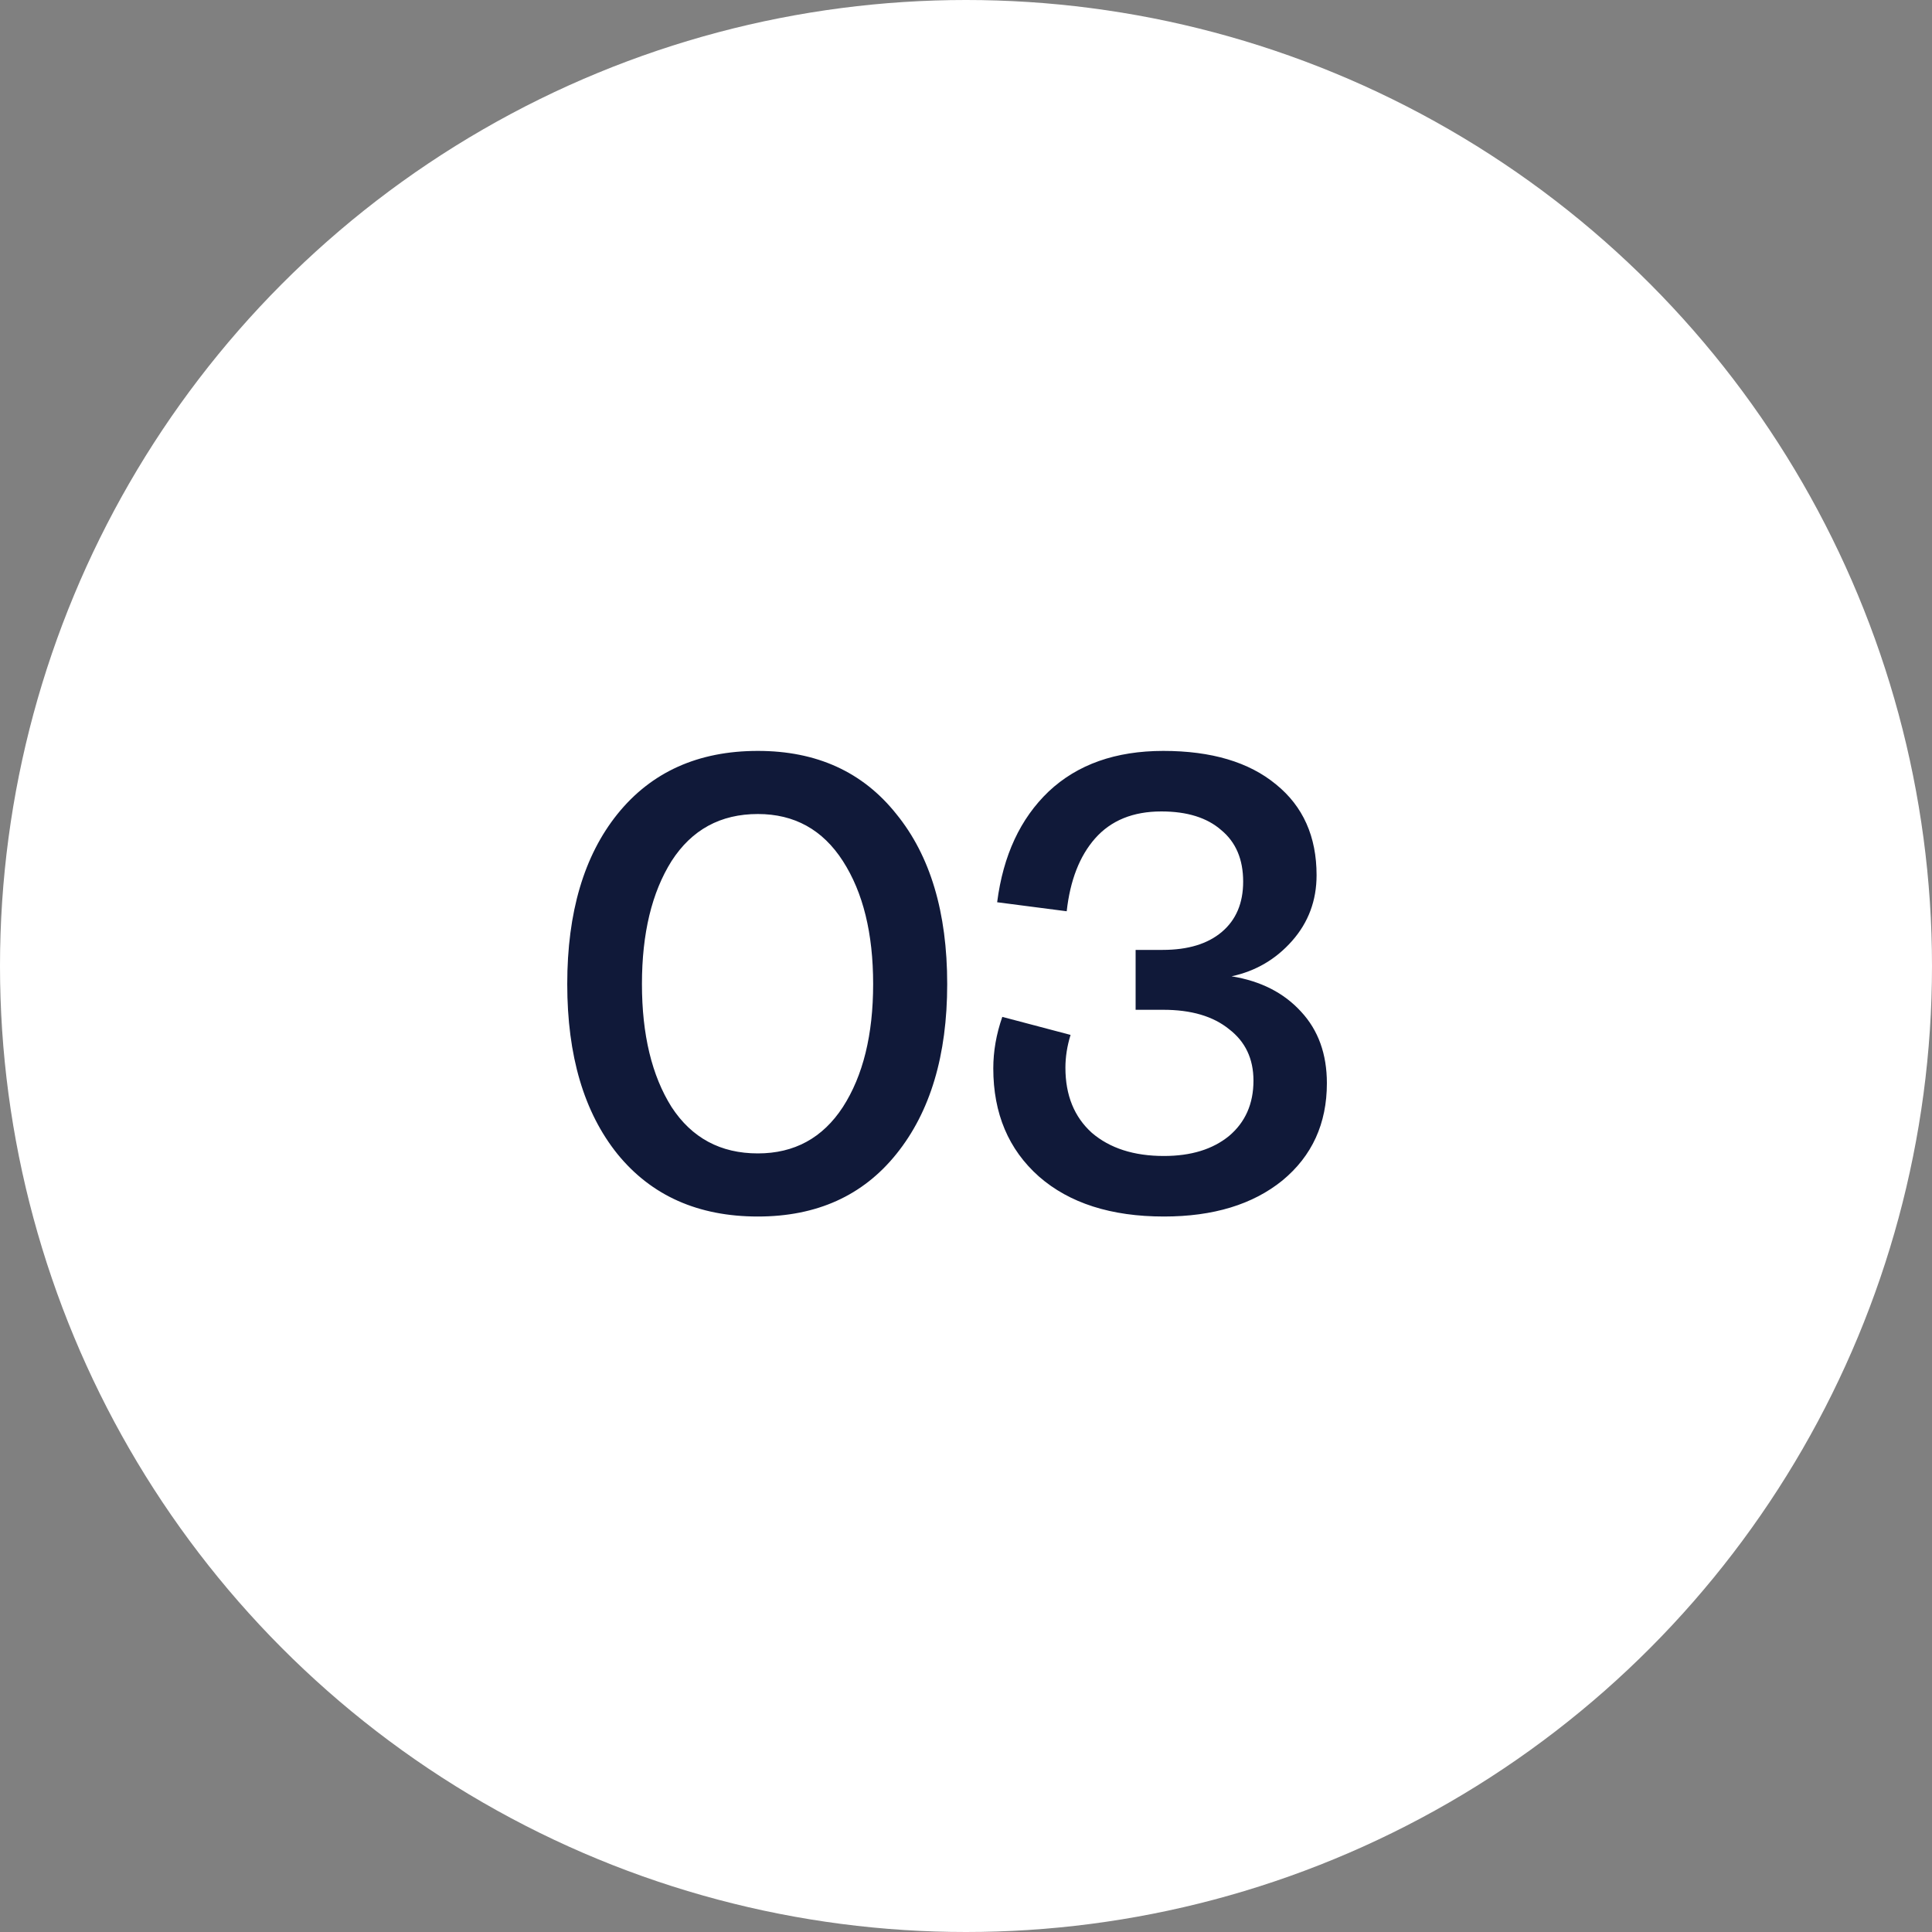
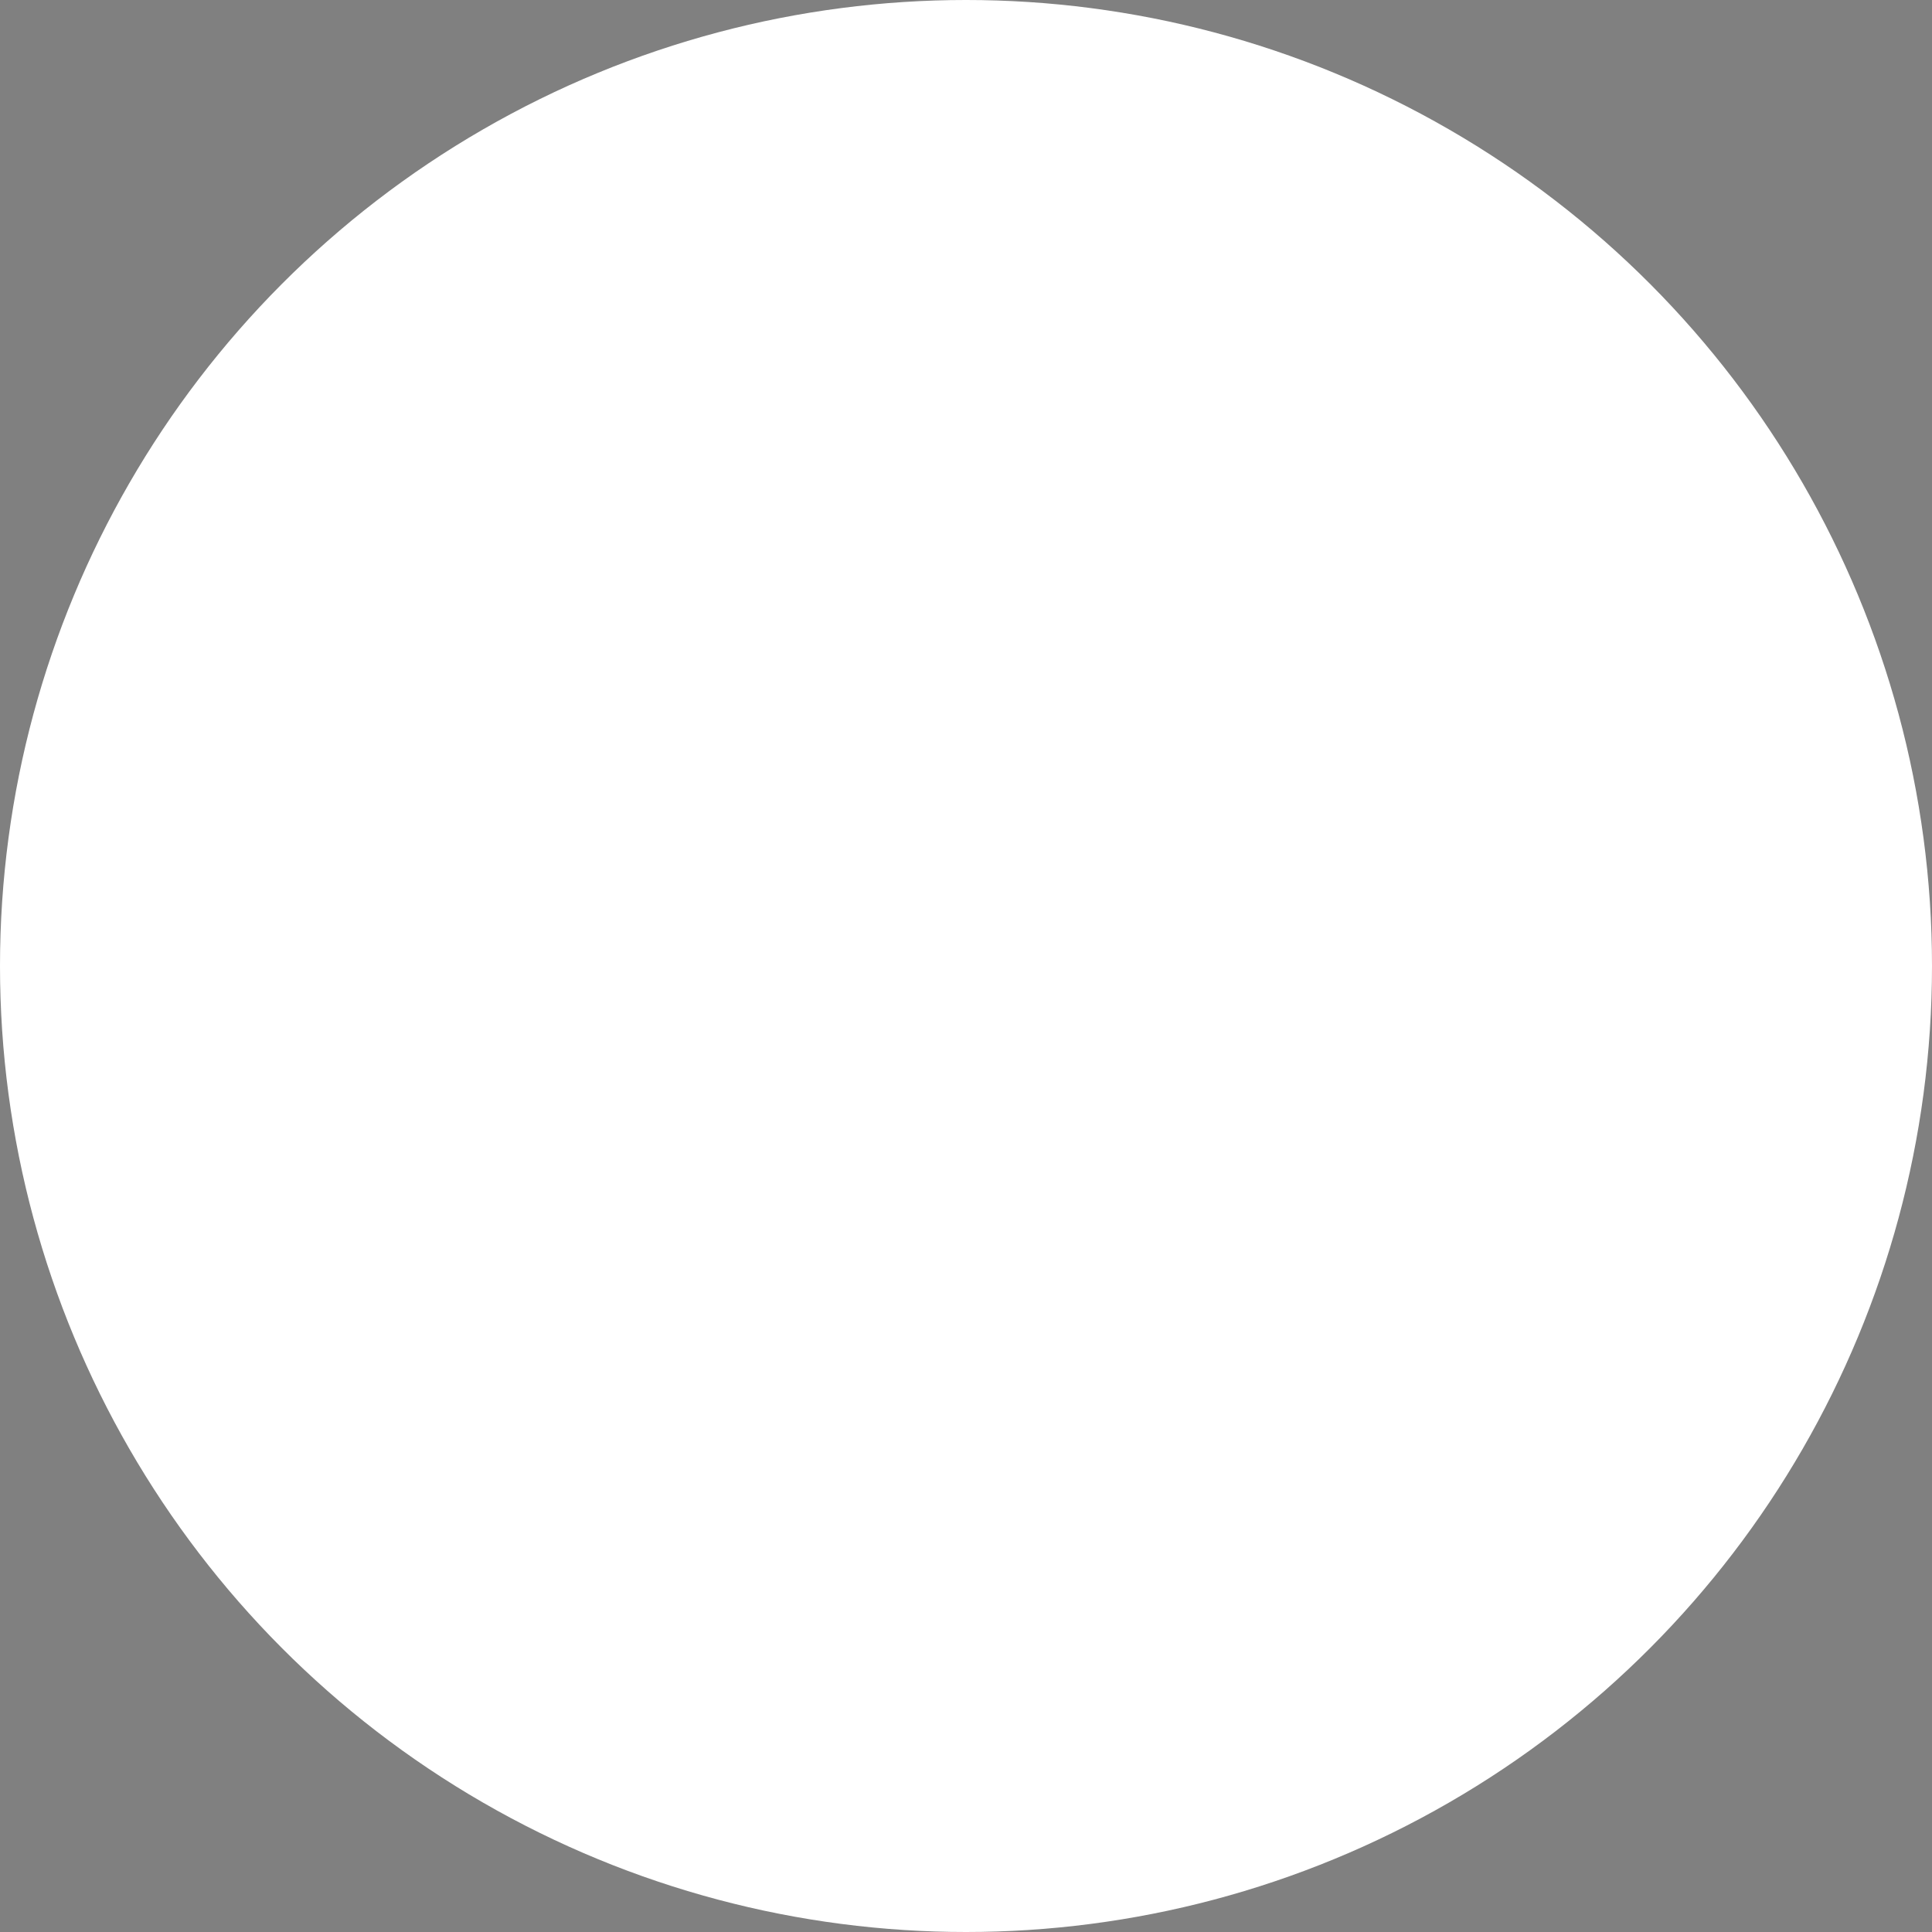
<svg xmlns="http://www.w3.org/2000/svg" width="48" height="48" viewBox="0 0 48 48" fill="none">
  <rect x="0" y="0" width="48" height="48" fill="#808080" stroke="none" />
  <circle cx="24" cy="24" r="24" fill="white" />
-   <path d="M18.829 30.224C17.347 30.224 16.184 29.707 15.341 28.672C14.509 27.637 14.093 26.229 14.093 24.448C14.093 22.667 14.509 21.259 15.341 20.224C16.184 19.179 17.347 18.656 18.829 18.656C20.291 18.656 21.437 19.179 22.269 20.224C23.112 21.259 23.533 22.667 23.533 24.448C23.533 26.219 23.112 27.627 22.269 28.672C21.437 29.707 20.291 30.224 18.829 30.224ZM18.829 28.656C19.736 28.656 20.44 28.272 20.941 27.504C21.443 26.725 21.693 25.707 21.693 24.448C21.693 23.189 21.443 22.171 20.941 21.392C20.44 20.613 19.736 20.224 18.829 20.224C17.901 20.224 17.187 20.613 16.685 21.392C16.195 22.171 15.949 23.189 15.949 24.448C15.949 25.707 16.195 26.725 16.685 27.504C17.187 28.272 17.901 28.656 18.829 28.656ZM28.918 30.224C27.606 30.224 26.571 29.893 25.814 29.232C25.056 28.56 24.678 27.664 24.678 26.544C24.678 26.117 24.753 25.691 24.902 25.264L26.598 25.712C26.512 25.989 26.47 26.261 26.47 26.528C26.47 27.211 26.689 27.749 27.126 28.144C27.574 28.528 28.171 28.72 28.918 28.72C29.59 28.72 30.128 28.555 30.534 28.224C30.939 27.883 31.142 27.424 31.142 26.848C31.142 26.304 30.939 25.877 30.534 25.568C30.139 25.248 29.595 25.088 28.902 25.088H28.214V23.6H28.886C29.515 23.6 30.006 23.451 30.358 23.152C30.71 22.853 30.886 22.437 30.886 21.904C30.886 21.349 30.704 20.923 30.342 20.624C29.99 20.315 29.494 20.16 28.854 20.16C28.15 20.16 27.601 20.384 27.206 20.832C26.822 21.269 26.587 21.872 26.502 22.64L24.774 22.416C24.923 21.253 25.35 20.336 26.054 19.664C26.768 18.992 27.718 18.656 28.902 18.656C30.096 18.656 31.03 18.933 31.702 19.488C32.374 20.032 32.71 20.784 32.71 21.744C32.71 22.373 32.507 22.917 32.102 23.376C31.697 23.835 31.195 24.128 30.598 24.256C31.323 24.373 31.899 24.667 32.326 25.136C32.752 25.595 32.966 26.187 32.966 26.912C32.966 27.915 32.598 28.72 31.862 29.328C31.126 29.925 30.145 30.224 28.918 30.224Z" fill="#101939" />
</svg>